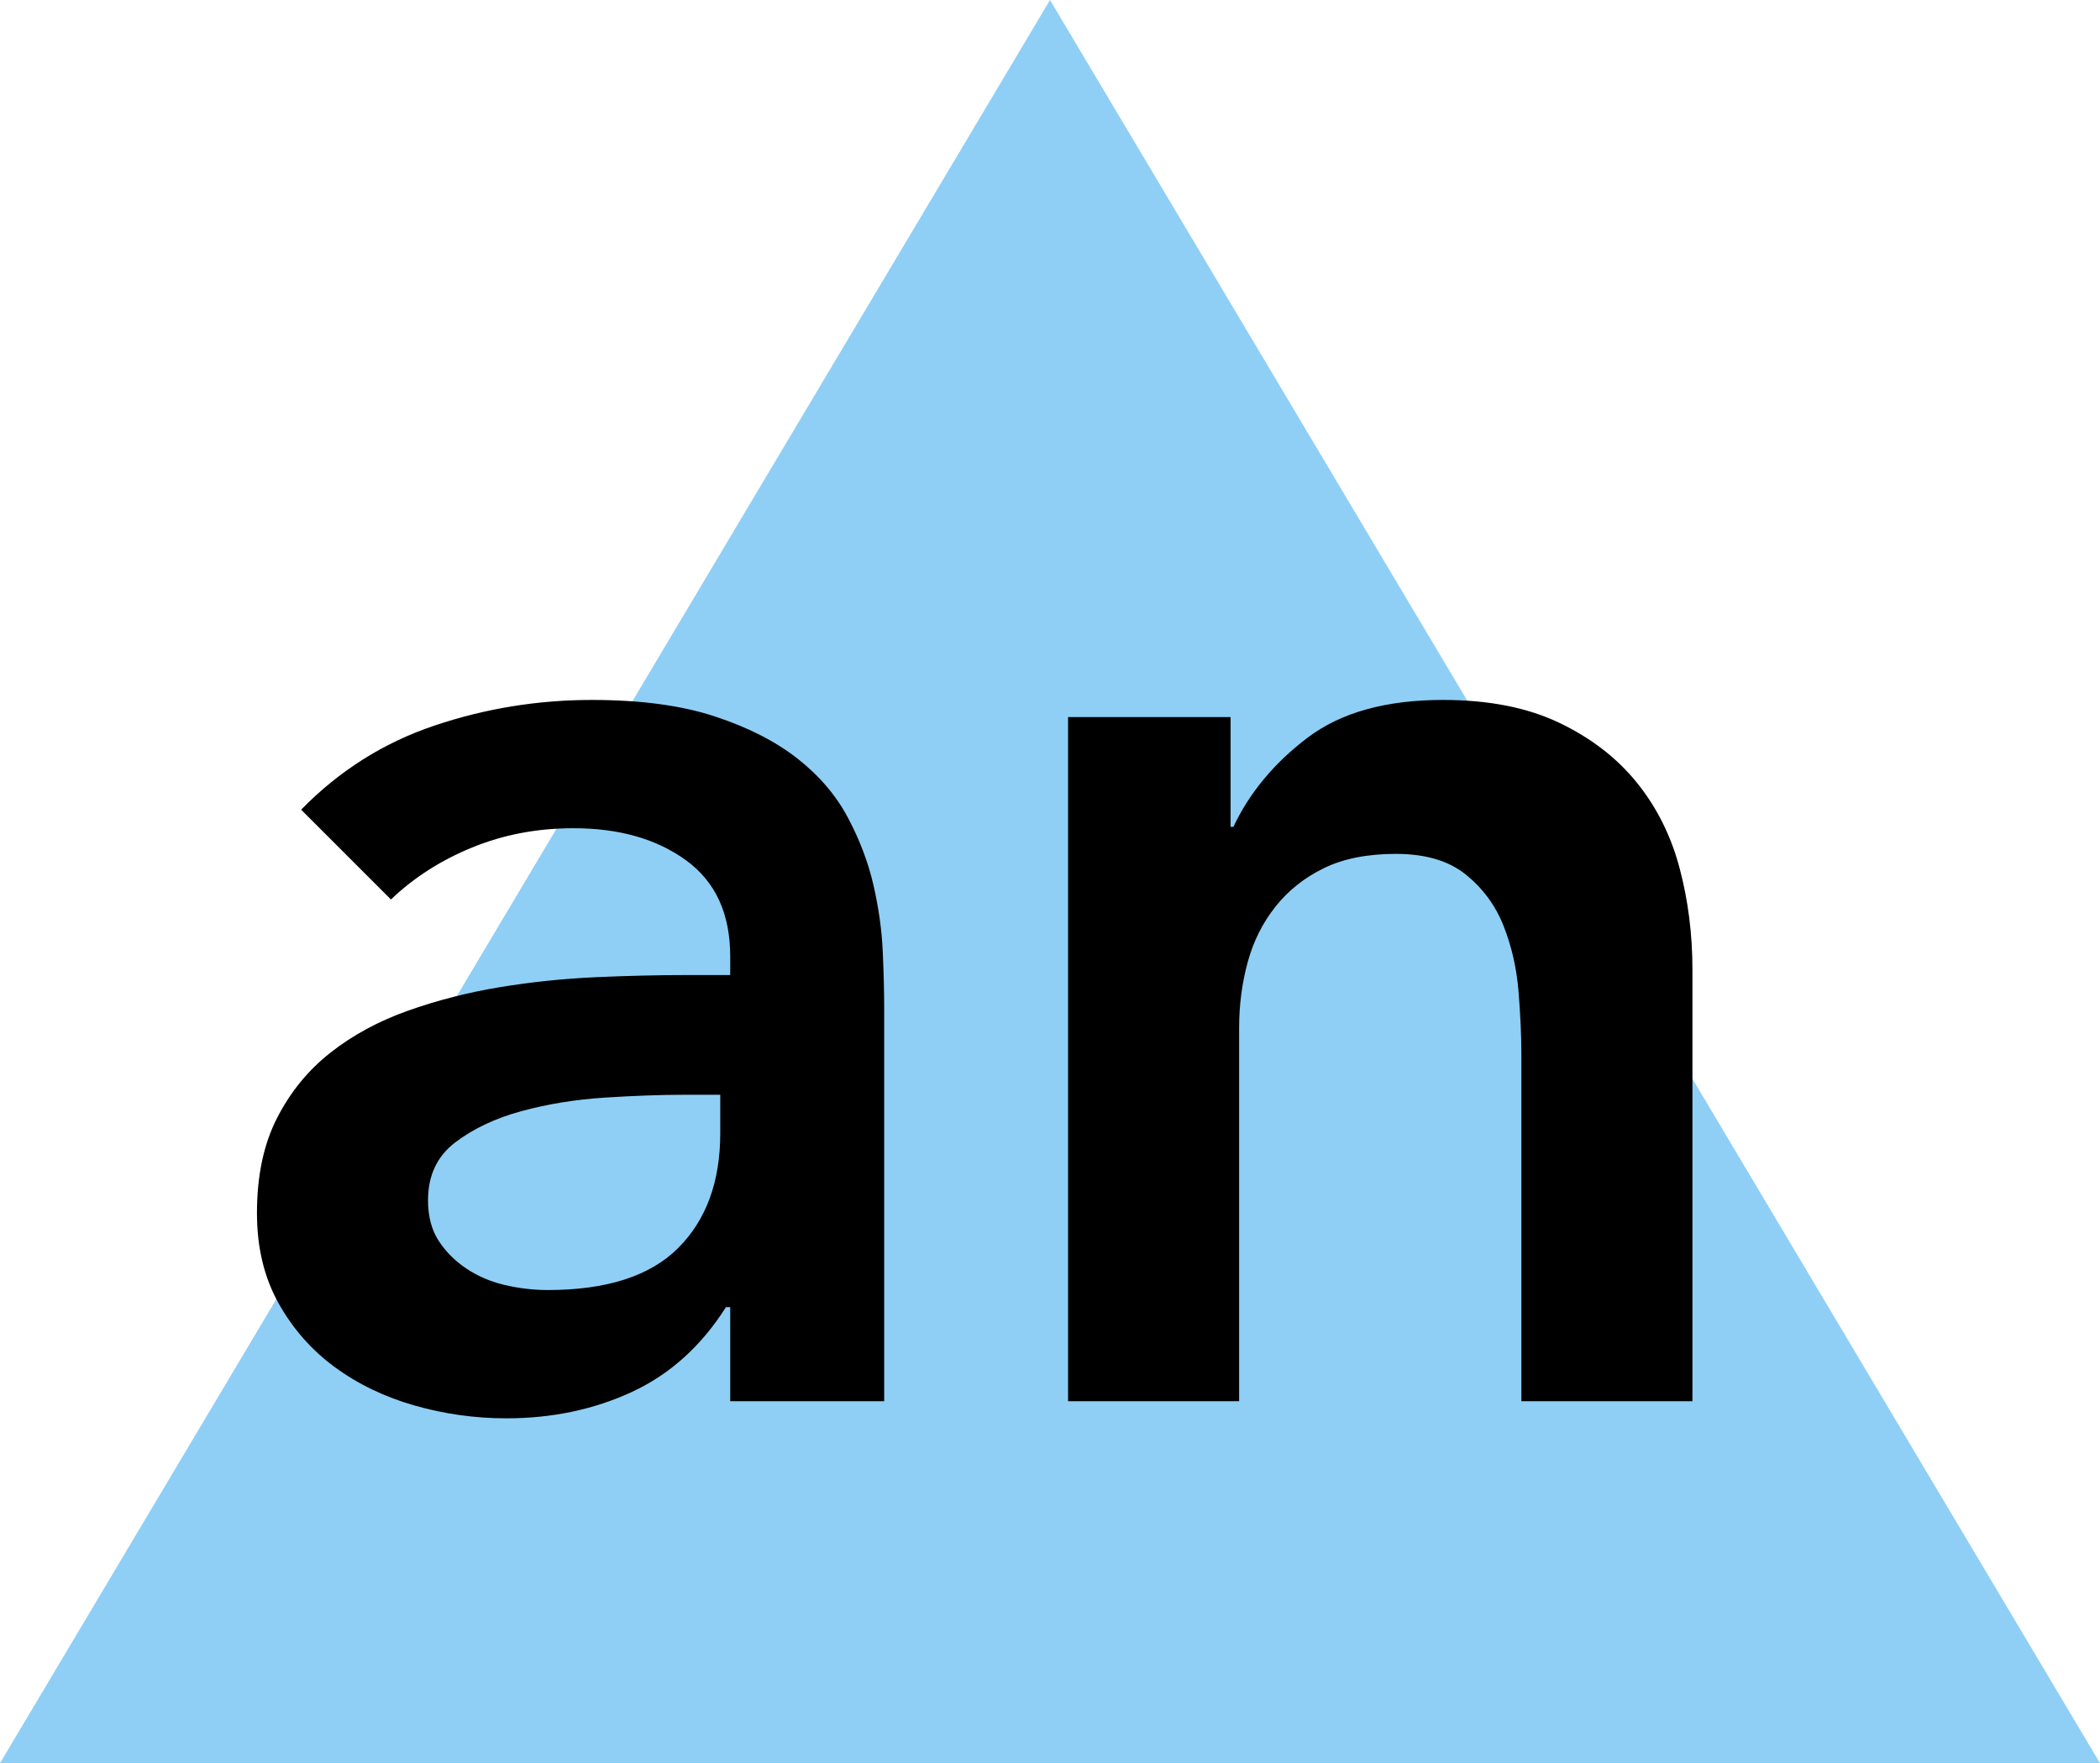
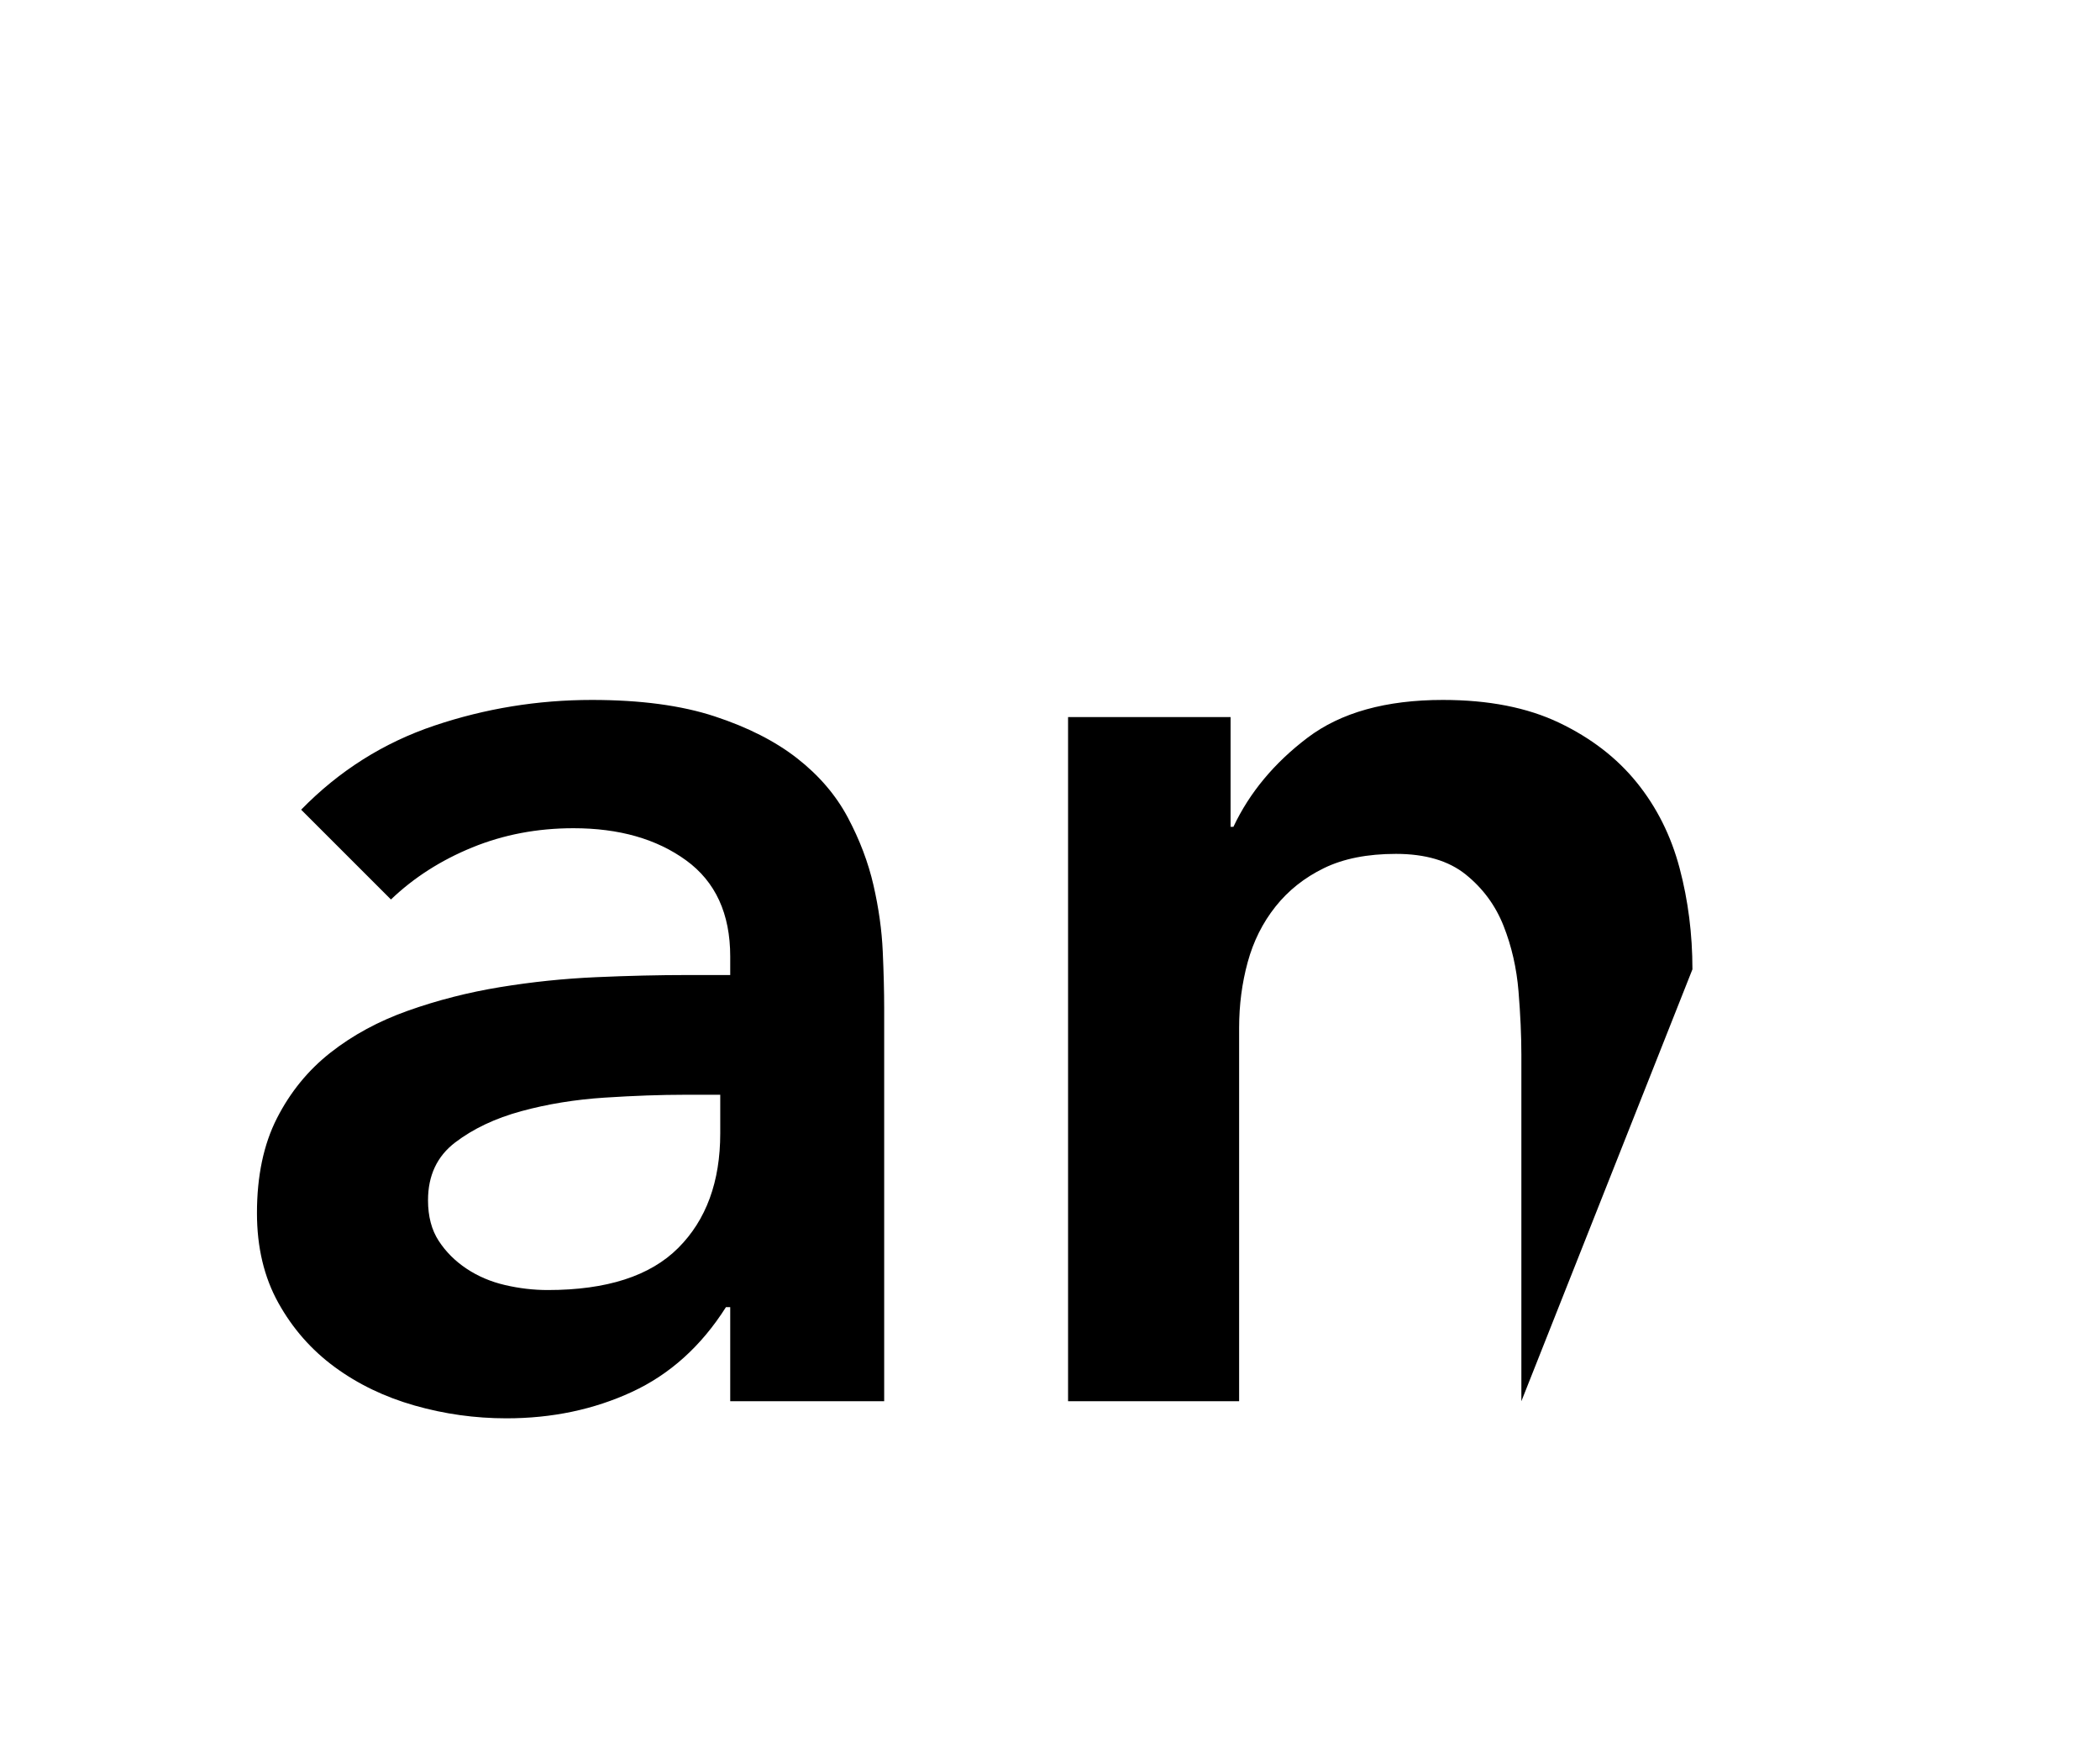
<svg xmlns="http://www.w3.org/2000/svg" xmlns:ns1="http://www.bohemiancoding.com/sketch/ns" width="237px" height="199px" viewBox="0 0 237 199" version="1.1">
  <title>article-an</title>
  <desc>Created with Sketch.</desc>
  <defs />
  <g id="Articles" stroke="none" stroke-width="1" fill="none" fill-rule="evenodd" ns1:type="MSPage">
    <g id="art-an" ns1:type="MSArtboardGroup" transform="translate(-72, -101)">
      <g id="Triangle-1-copy-3-+-the" ns1:type="MSLayerGroup" transform="translate(72, 101)" fill="#8FCFF5">
-         <polygon id="Triangle-1-copy-3" ns1:type="MSShapeGroup" points="118.5 0 237 199 -1.42108547e-14 199 " />
-       </g>
-       <path d="M154.411,248.534 L153.929,248.534 C151.14,252.931 147.601,256.122 143.311,258.106 C139.021,260.09 134.302,261.082 129.154,261.082 C125.614,261.082 122.155,260.599 118.777,259.634 C115.398,258.669 112.395,257.221 109.768,255.291 C107.14,253.36 105.022,250.947 103.413,248.051 C101.804,245.155 101,241.777 101,237.916 C101,233.733 101.751,230.167 103.252,227.217 C104.754,224.268 106.765,221.801 109.285,219.817 C111.806,217.833 114.728,216.251 118.053,215.071 C121.378,213.891 124.837,213.007 128.43,212.417 C132.023,211.827 135.642,211.451 139.289,211.291 C142.935,211.13 146.367,211.049 149.585,211.049 L154.411,211.049 L154.411,208.958 C154.411,204.132 152.749,200.512 149.424,198.099 C146.099,195.686 141.863,194.479 136.715,194.479 C132.639,194.479 128.832,195.203 125.292,196.651 C121.753,198.099 118.697,200.056 116.122,202.523 L105.987,192.388 C110.277,187.99 115.291,184.826 121.029,182.896 C126.767,180.965 132.693,180 138.806,180 C144.276,180 148.888,180.617 152.642,181.85 C156.395,183.083 159.506,184.665 161.972,186.596 C164.439,188.527 166.343,190.752 167.684,193.272 C169.024,195.793 169.99,198.34 170.579,200.914 C171.169,203.488 171.518,205.982 171.625,208.395 C171.732,210.808 171.786,212.926 171.786,214.749 L171.786,259.152 L154.411,259.152 L154.411,248.534 Z M153.285,224.563 L149.263,224.563 C146.582,224.563 143.579,224.67 140.254,224.885 C136.929,225.099 133.792,225.609 130.843,226.413 C127.893,227.217 125.4,228.397 123.362,229.952 C121.324,231.508 120.305,233.679 120.305,236.468 C120.305,238.291 120.707,239.82 121.512,241.053 C122.316,242.286 123.362,243.332 124.649,244.19 C125.936,245.048 127.384,245.665 128.993,246.04 C130.601,246.415 132.21,246.603 133.819,246.603 C140.469,246.603 145.375,245.021 148.539,241.857 C151.703,238.693 153.285,234.377 153.285,228.907 L153.285,224.563 Z M192.539,181.931 L210.879,181.931 L210.879,194.318 L211.201,194.318 C213.024,190.457 215.813,187.105 219.567,184.263 C223.32,181.421 228.415,180 234.85,180 C239.998,180 244.368,180.858 247.961,182.574 C251.554,184.29 254.477,186.542 256.729,189.331 C258.981,192.119 260.59,195.337 261.555,198.984 C262.521,202.63 263.003,206.437 263.003,210.406 L263.003,259.152 L243.698,259.152 L243.698,220.058 C243.698,217.913 243.591,215.527 243.376,212.899 C243.162,210.272 242.599,207.805 241.687,205.499 C240.775,203.193 239.354,201.263 237.424,199.707 C235.493,198.152 232.866,197.375 229.541,197.375 C226.323,197.375 223.615,197.911 221.417,198.984 C219.218,200.056 217.395,201.504 215.947,203.327 C214.499,205.15 213.453,207.242 212.81,209.601 C212.166,211.961 211.844,214.428 211.844,217.002 L211.844,259.152 L192.539,259.152 L192.539,181.931 Z" id="an" fill="#000000" ns1:type="MSShapeGroup" />
+         </g>
+       <path d="M154.411,248.534 L153.929,248.534 C151.14,252.931 147.601,256.122 143.311,258.106 C139.021,260.09 134.302,261.082 129.154,261.082 C125.614,261.082 122.155,260.599 118.777,259.634 C115.398,258.669 112.395,257.221 109.768,255.291 C107.14,253.36 105.022,250.947 103.413,248.051 C101.804,245.155 101,241.777 101,237.916 C101,233.733 101.751,230.167 103.252,227.217 C104.754,224.268 106.765,221.801 109.285,219.817 C111.806,217.833 114.728,216.251 118.053,215.071 C121.378,213.891 124.837,213.007 128.43,212.417 C132.023,211.827 135.642,211.451 139.289,211.291 C142.935,211.13 146.367,211.049 149.585,211.049 L154.411,211.049 L154.411,208.958 C154.411,204.132 152.749,200.512 149.424,198.099 C146.099,195.686 141.863,194.479 136.715,194.479 C132.639,194.479 128.832,195.203 125.292,196.651 C121.753,198.099 118.697,200.056 116.122,202.523 L105.987,192.388 C110.277,187.99 115.291,184.826 121.029,182.896 C126.767,180.965 132.693,180 138.806,180 C144.276,180 148.888,180.617 152.642,181.85 C156.395,183.083 159.506,184.665 161.972,186.596 C164.439,188.527 166.343,190.752 167.684,193.272 C169.024,195.793 169.99,198.34 170.579,200.914 C171.169,203.488 171.518,205.982 171.625,208.395 C171.732,210.808 171.786,212.926 171.786,214.749 L171.786,259.152 L154.411,259.152 L154.411,248.534 Z M153.285,224.563 L149.263,224.563 C146.582,224.563 143.579,224.67 140.254,224.885 C136.929,225.099 133.792,225.609 130.843,226.413 C127.893,227.217 125.4,228.397 123.362,229.952 C121.324,231.508 120.305,233.679 120.305,236.468 C120.305,238.291 120.707,239.82 121.512,241.053 C122.316,242.286 123.362,243.332 124.649,244.19 C125.936,245.048 127.384,245.665 128.993,246.04 C130.601,246.415 132.21,246.603 133.819,246.603 C140.469,246.603 145.375,245.021 148.539,241.857 C151.703,238.693 153.285,234.377 153.285,228.907 L153.285,224.563 Z M192.539,181.931 L210.879,181.931 L210.879,194.318 L211.201,194.318 C213.024,190.457 215.813,187.105 219.567,184.263 C223.32,181.421 228.415,180 234.85,180 C239.998,180 244.368,180.858 247.961,182.574 C251.554,184.29 254.477,186.542 256.729,189.331 C258.981,192.119 260.59,195.337 261.555,198.984 C262.521,202.63 263.003,206.437 263.003,210.406 L243.698,259.152 L243.698,220.058 C243.698,217.913 243.591,215.527 243.376,212.899 C243.162,210.272 242.599,207.805 241.687,205.499 C240.775,203.193 239.354,201.263 237.424,199.707 C235.493,198.152 232.866,197.375 229.541,197.375 C226.323,197.375 223.615,197.911 221.417,198.984 C219.218,200.056 217.395,201.504 215.947,203.327 C214.499,205.15 213.453,207.242 212.81,209.601 C212.166,211.961 211.844,214.428 211.844,217.002 L211.844,259.152 L192.539,259.152 L192.539,181.931 Z" id="an" fill="#000000" ns1:type="MSShapeGroup" />
    </g>
  </g>
</svg>